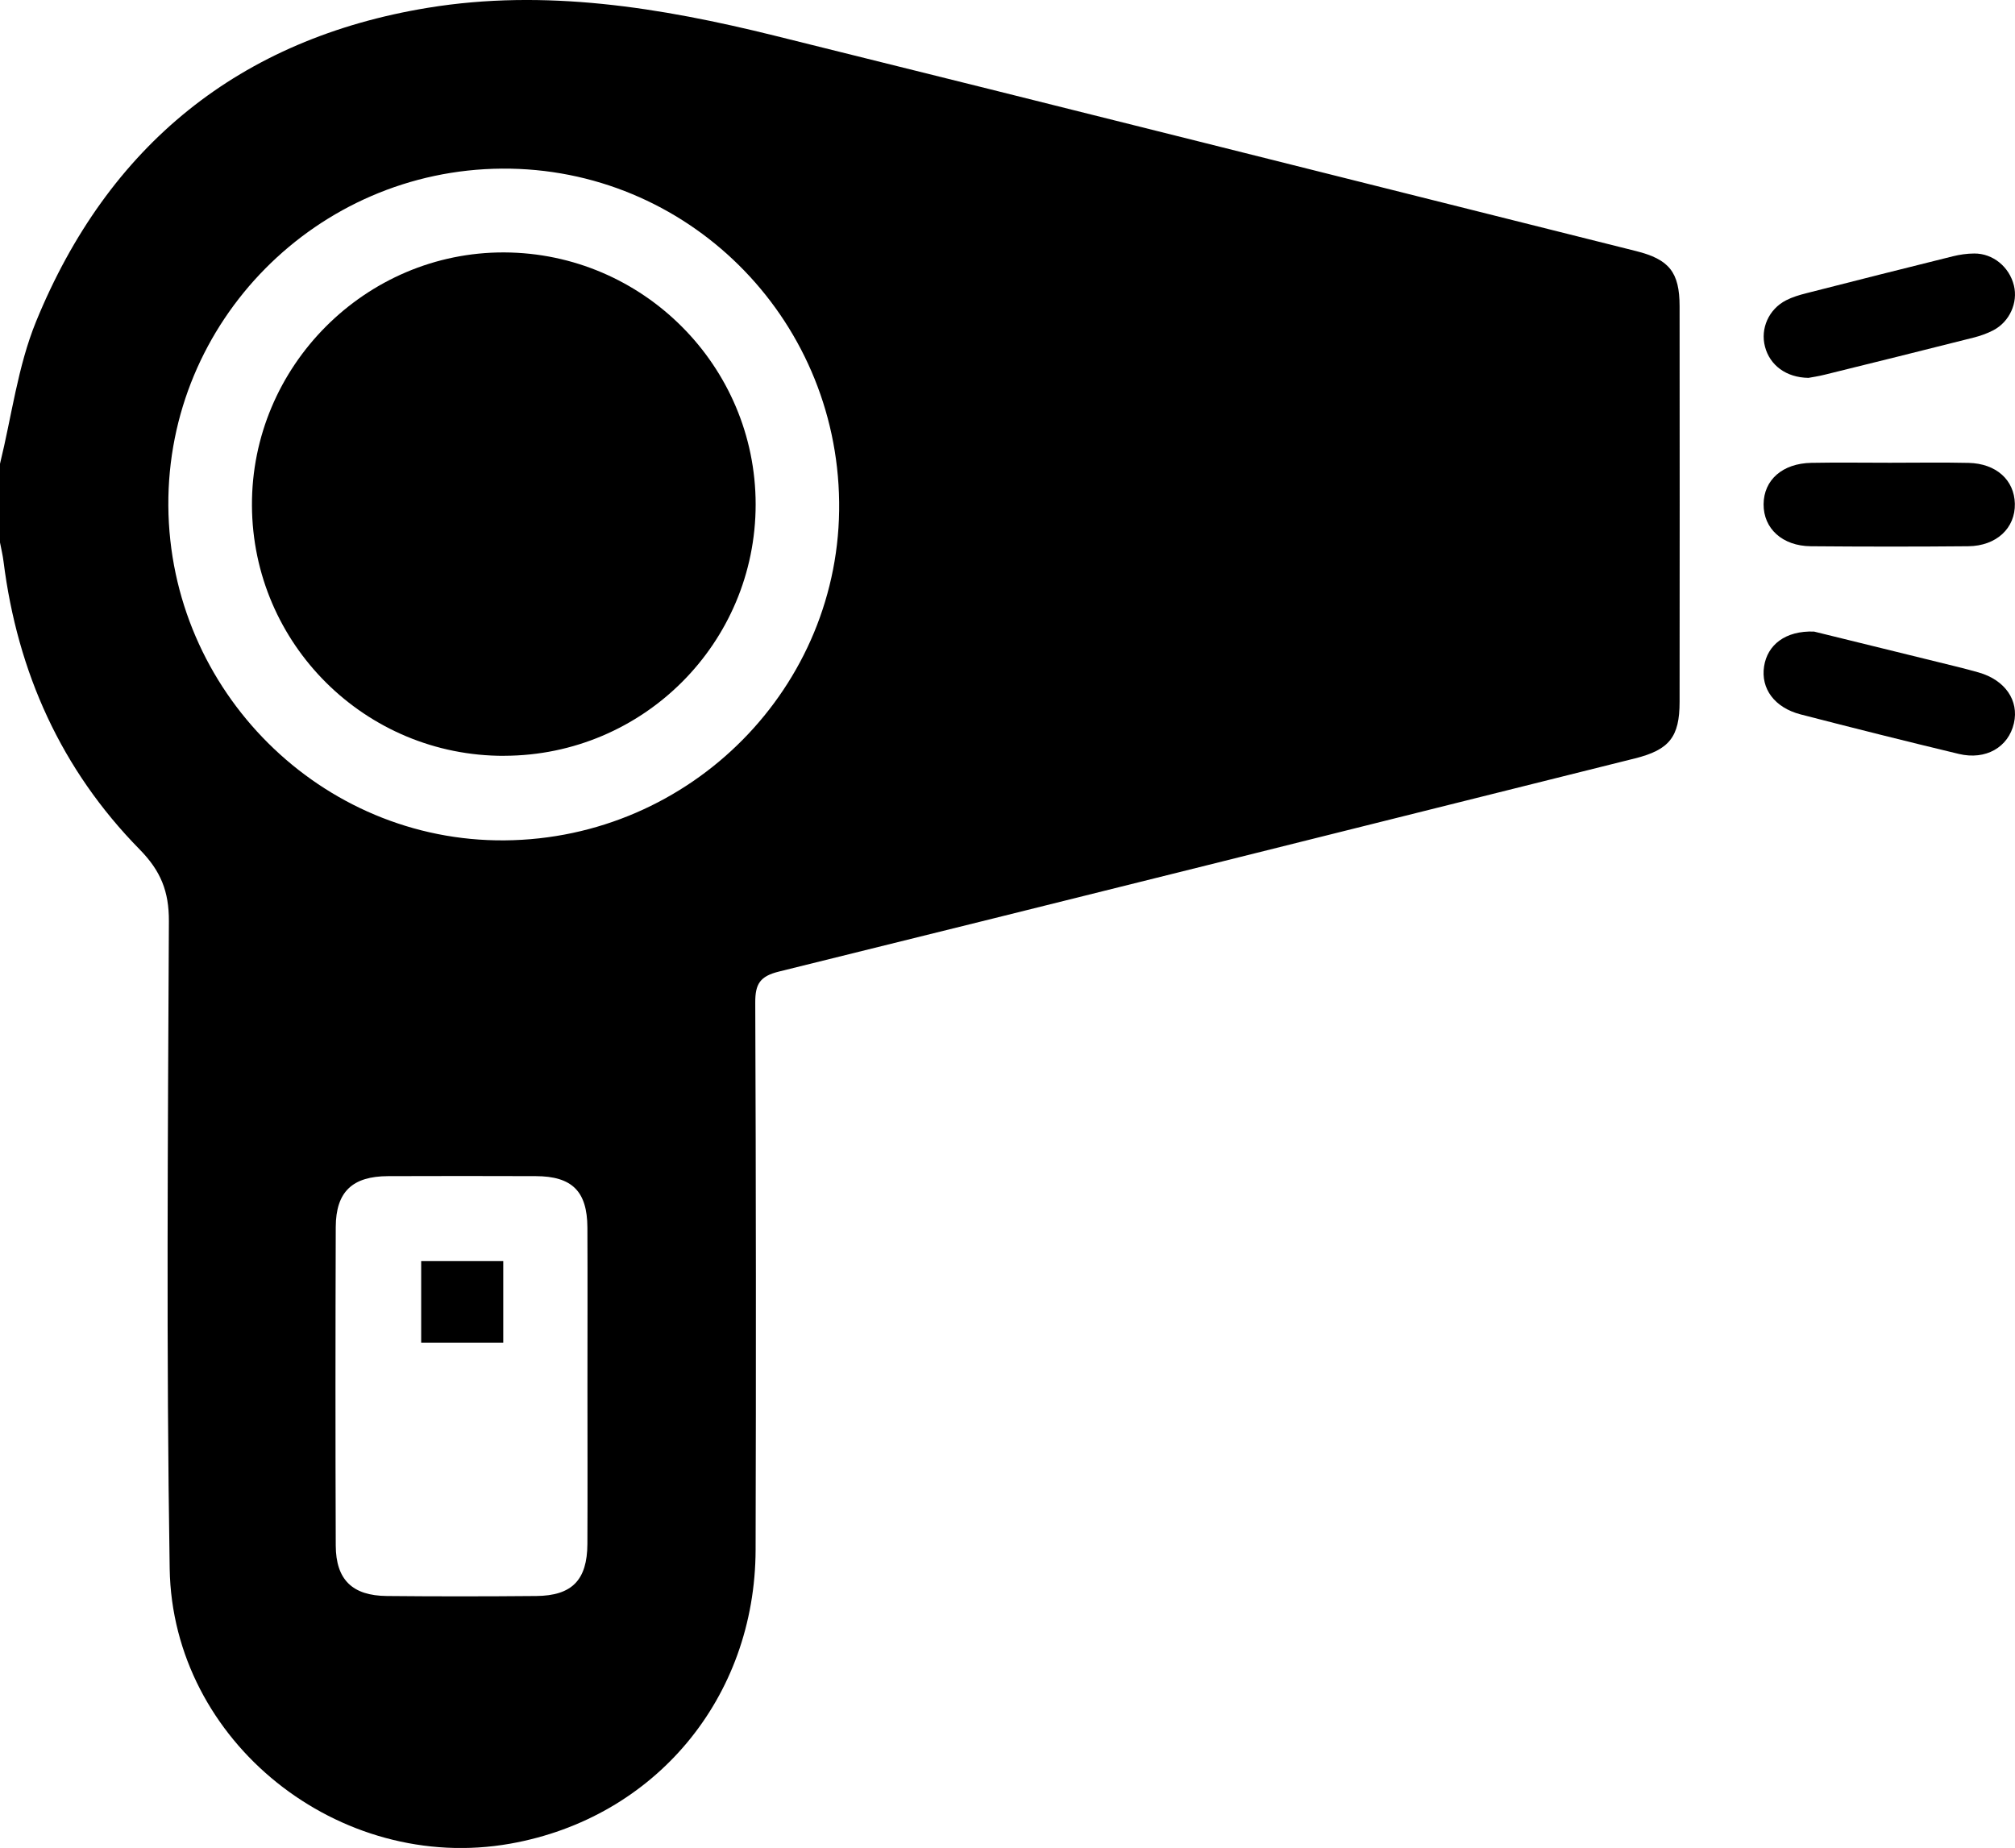
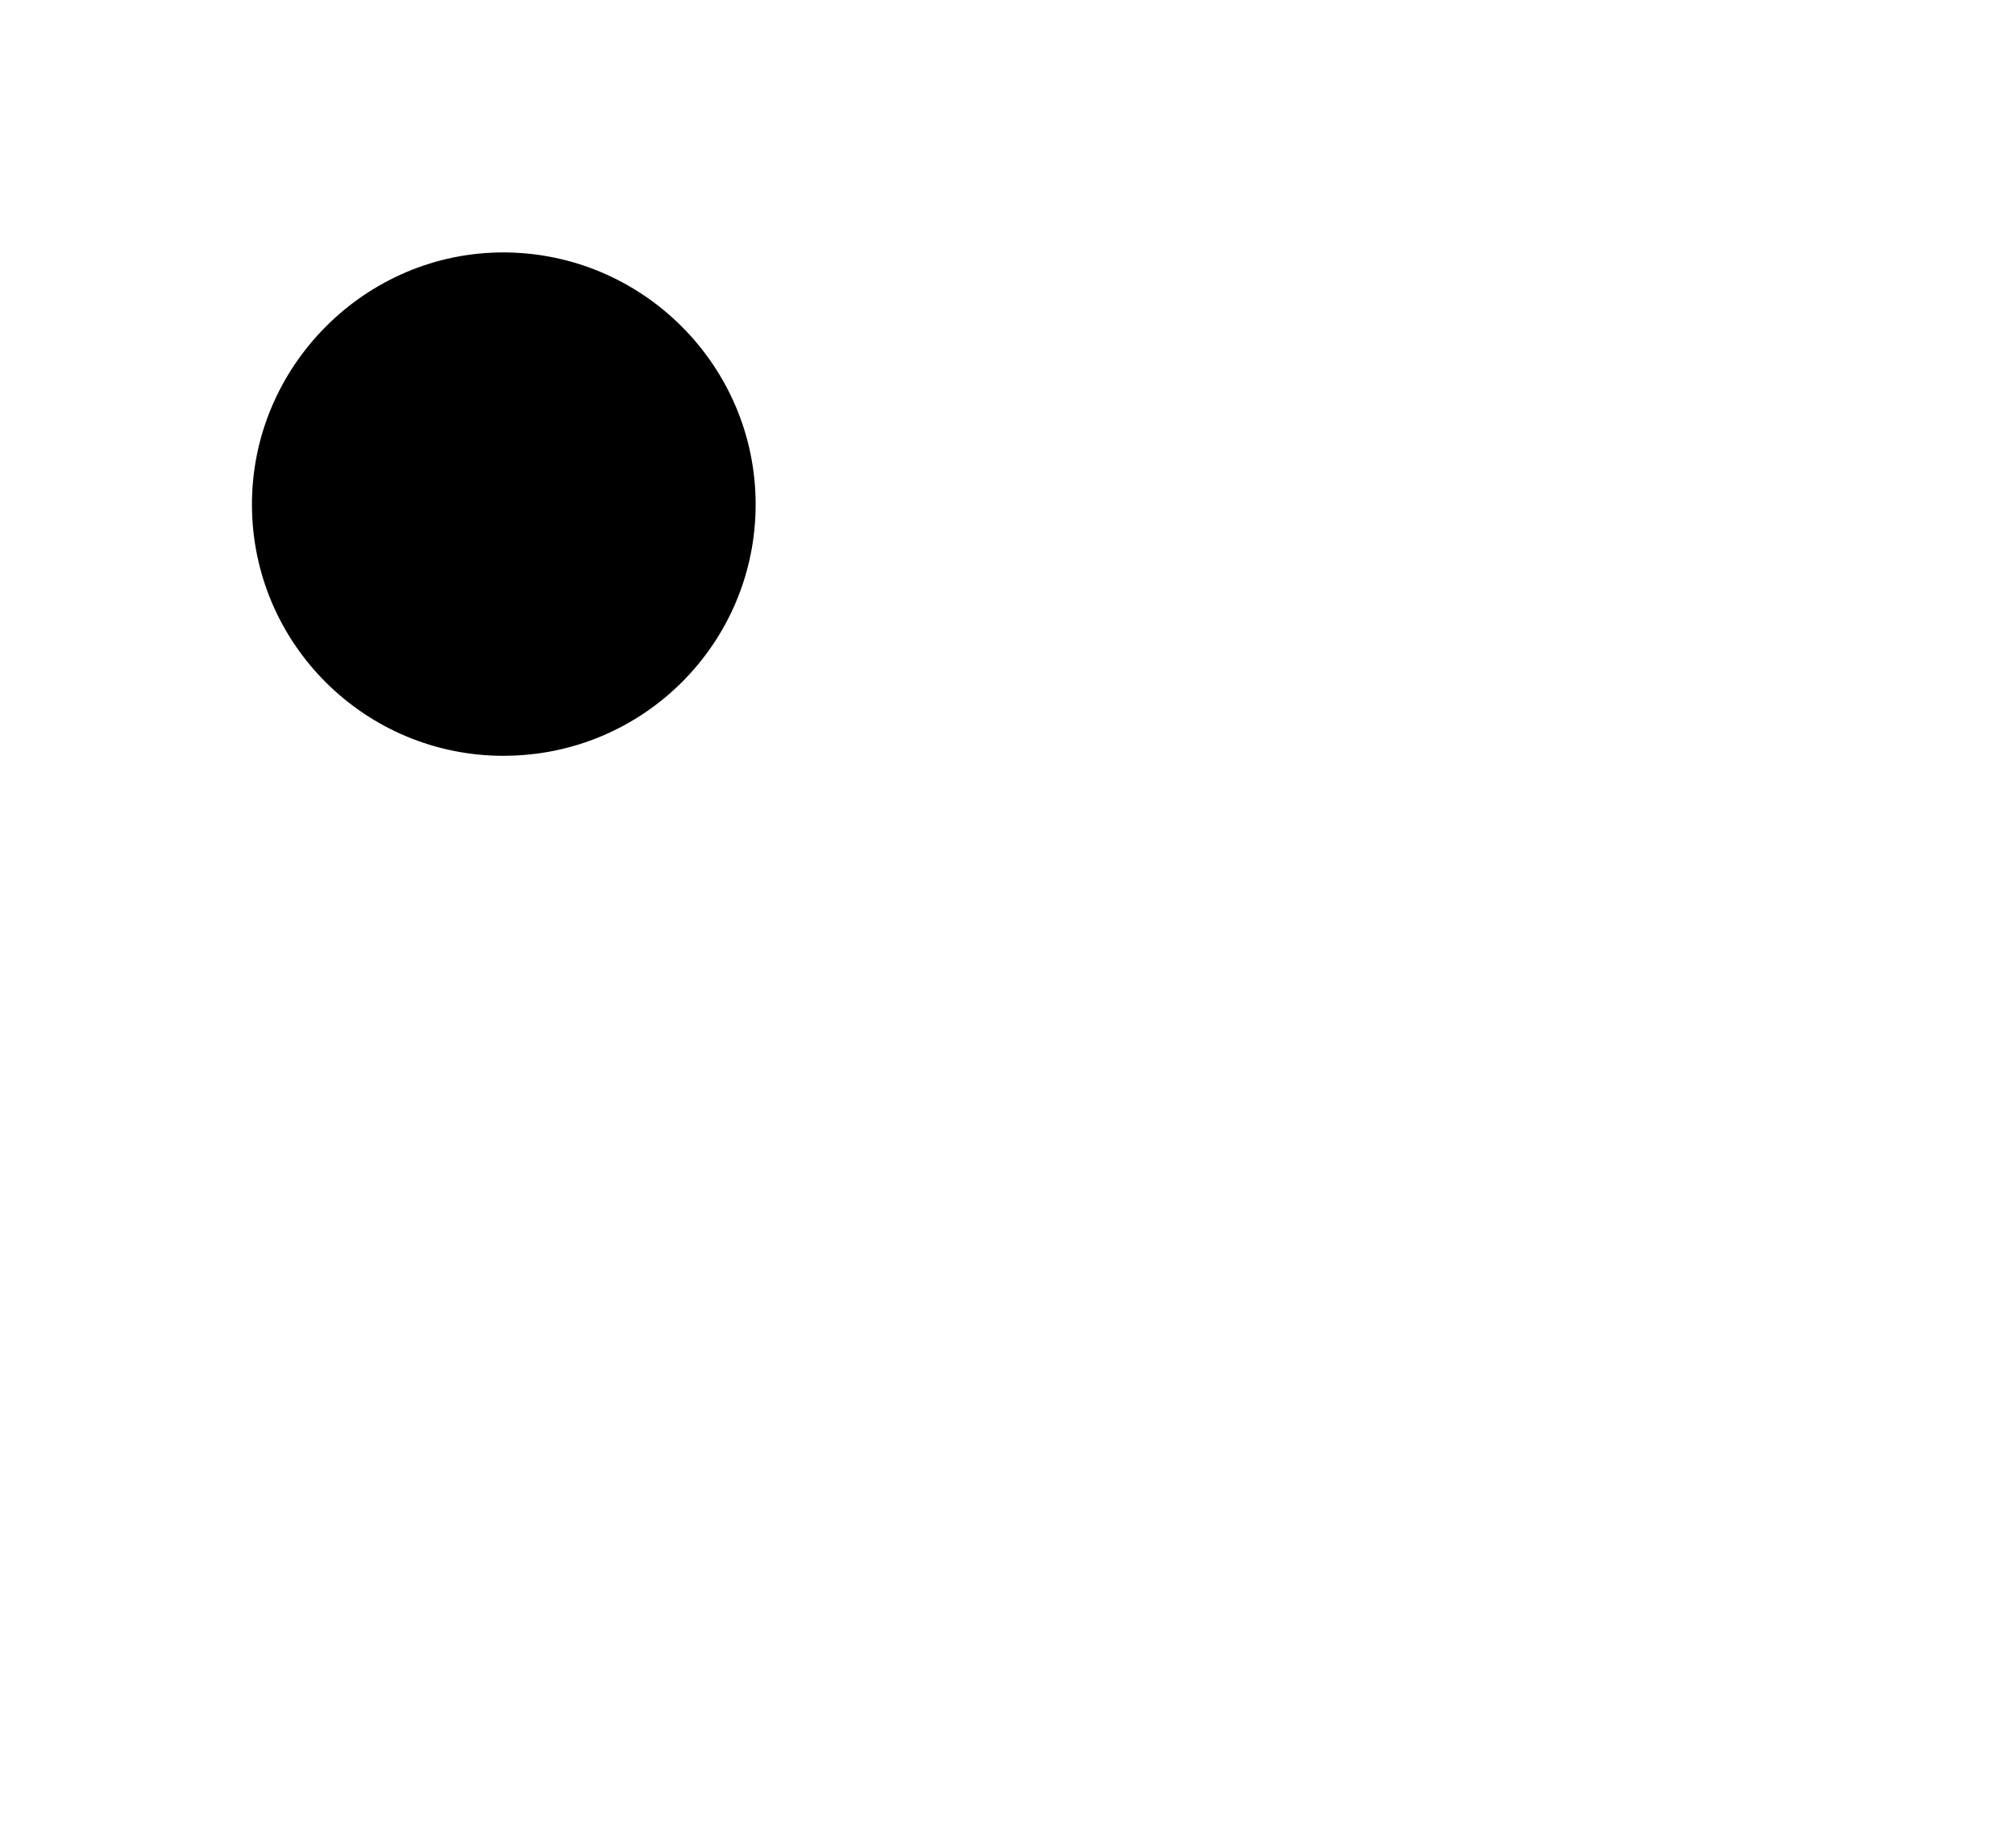
<svg xmlns="http://www.w3.org/2000/svg" id="Layer_1" viewBox="0 0 408.76 374.9">
-   <path d="M0,94.09c2.37-9.64,3.6-19.75,7.31-28.84C21.93,29.49,48.6,7.84,86.81,1.58c23.74-3.89,47.22-.07,70.31,5.65,58.28,14.44,116.5,29.12,174.75,43.7,6.73,1.68,8.84,4.28,8.85,11.21,.03,26.75,.02,53.49,0,80.24,0,7.13-2.09,9.74-9.05,11.48-57.87,14.45-115.72,28.94-173.63,43.24-3.86,.95-4.85,2.5-4.83,6.32,.15,36.99,.17,73.98,.07,110.98-.08,30.12-20.45,54.42-49.74,59.63-34.7,6.17-68.56-20.6-69.12-55.8-.7-43.77-.37-87.55-.16-131.33,.03-6.05-1.65-10.21-5.93-14.57C12.44,156.15,3.55,136.42,.72,113.94c-.16-1.3-.47-2.59-.72-3.88,0-5.32,0-10.65,0-15.97Zm102.38,76.4c37.79-.32,68.3-31.18,67.85-68.64-.45-37.7-31.01-67.91-68.42-67.64-37.52,.27-67.91,31-67.66,68.41,.26,37.59,31.01,68.18,68.23,67.87Zm16.79,110.84c0-10.77,.04-21.54-.01-32.31-.04-7.35-3.12-10.39-10.49-10.41-9.97-.04-19.94-.03-29.91,0-7.28,.02-10.62,3.16-10.65,10.33-.07,21.54-.08,43.07,0,64.61,.03,6.94,3.37,10.18,10.37,10.24,10.1,.1,20.21,.09,30.31,0,7.25-.06,10.33-3.24,10.37-10.56,.05-10.64,.01-21.27,.01-31.91Z" />
-   <path d="M366.87,76.66c-4.58-.06-7.86-2.6-8.83-6.34-.96-3.66,.76-7.58,4.27-9.39,1.28-.66,2.7-1.08,4.11-1.44,9.9-2.53,19.8-5.03,29.72-7.49,1.41-.35,2.89-.56,4.34-.57,3.81-.03,7.13,2.71,8.06,6.49,.85,3.48-.86,7.34-4.17,9.08-1.28,.67-2.69,1.16-4.09,1.51-10.03,2.54-20.08,5.03-30.13,7.51-1.28,.32-2.59,.51-3.28,.64Z" />
-   <path d="M368.03,128.14c7.38,1.81,16.14,3.96,24.89,6.12,2.83,.7,5.68,1.37,8.48,2.17,5.36,1.53,8.2,5.69,7.14,10.3-1.11,4.86-5.7,7.54-11.19,6.22-10.71-2.57-21.39-5.25-32.06-8.01-5.33-1.38-8.13-5.24-7.43-9.76,.67-4.32,4.28-7.27,10.16-7.05Z" />
-   <path d="M383.4,93.88c5.32,0,10.64-.09,15.96,.03,5.59,.13,9.26,3.47,9.37,8.28,.11,4.94-3.72,8.58-9.47,8.63-10.64,.1-21.28,.09-31.92,0-5.78-.05-9.62-3.6-9.58-8.53,.04-4.92,3.82-8.28,9.68-8.39,5.32-.1,10.64-.02,15.96-.02Z" />
  <path d="M102.31,153.34c-28.17,.08-51.08-22.65-51.2-50.8-.12-28.22,23.04-51.44,51.18-51.33,28.12,.11,50.99,23.04,51,51.11,0,28.14-22.78,50.94-50.98,51.01Z" />
-   <path d="M102.09,255.85v16.54h-16.65v-16.54h16.65Z" />
</svg>